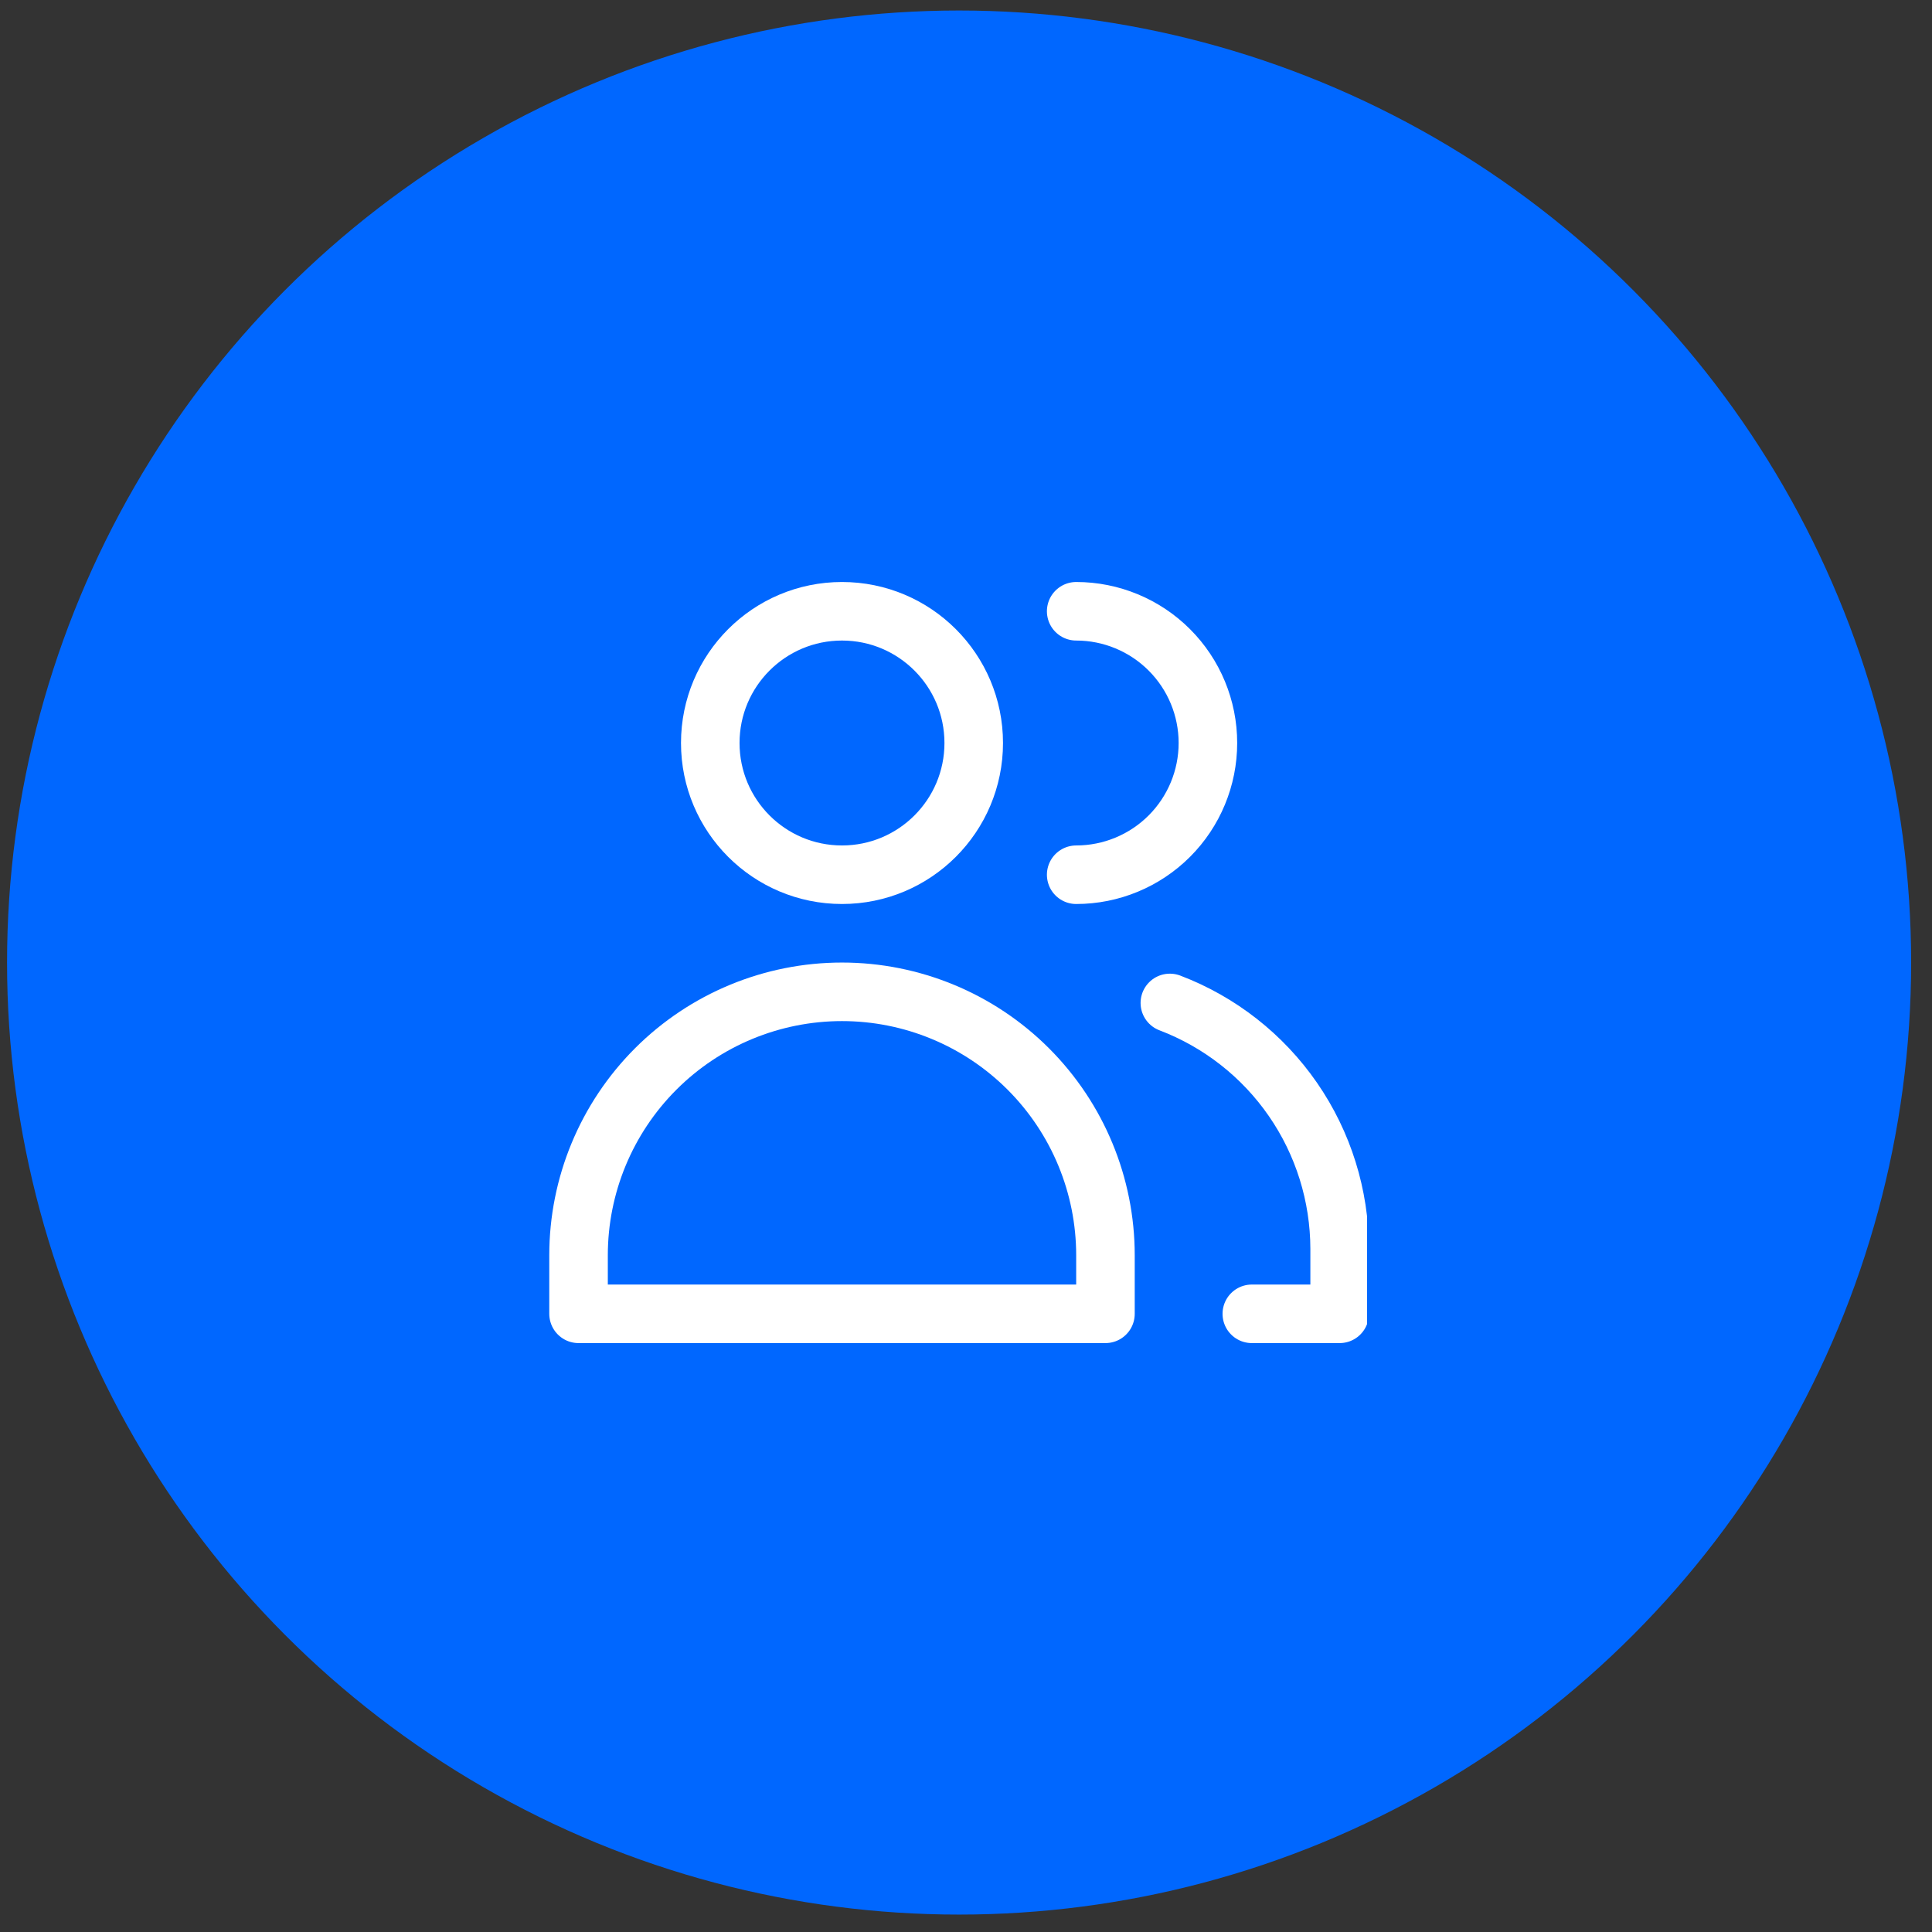
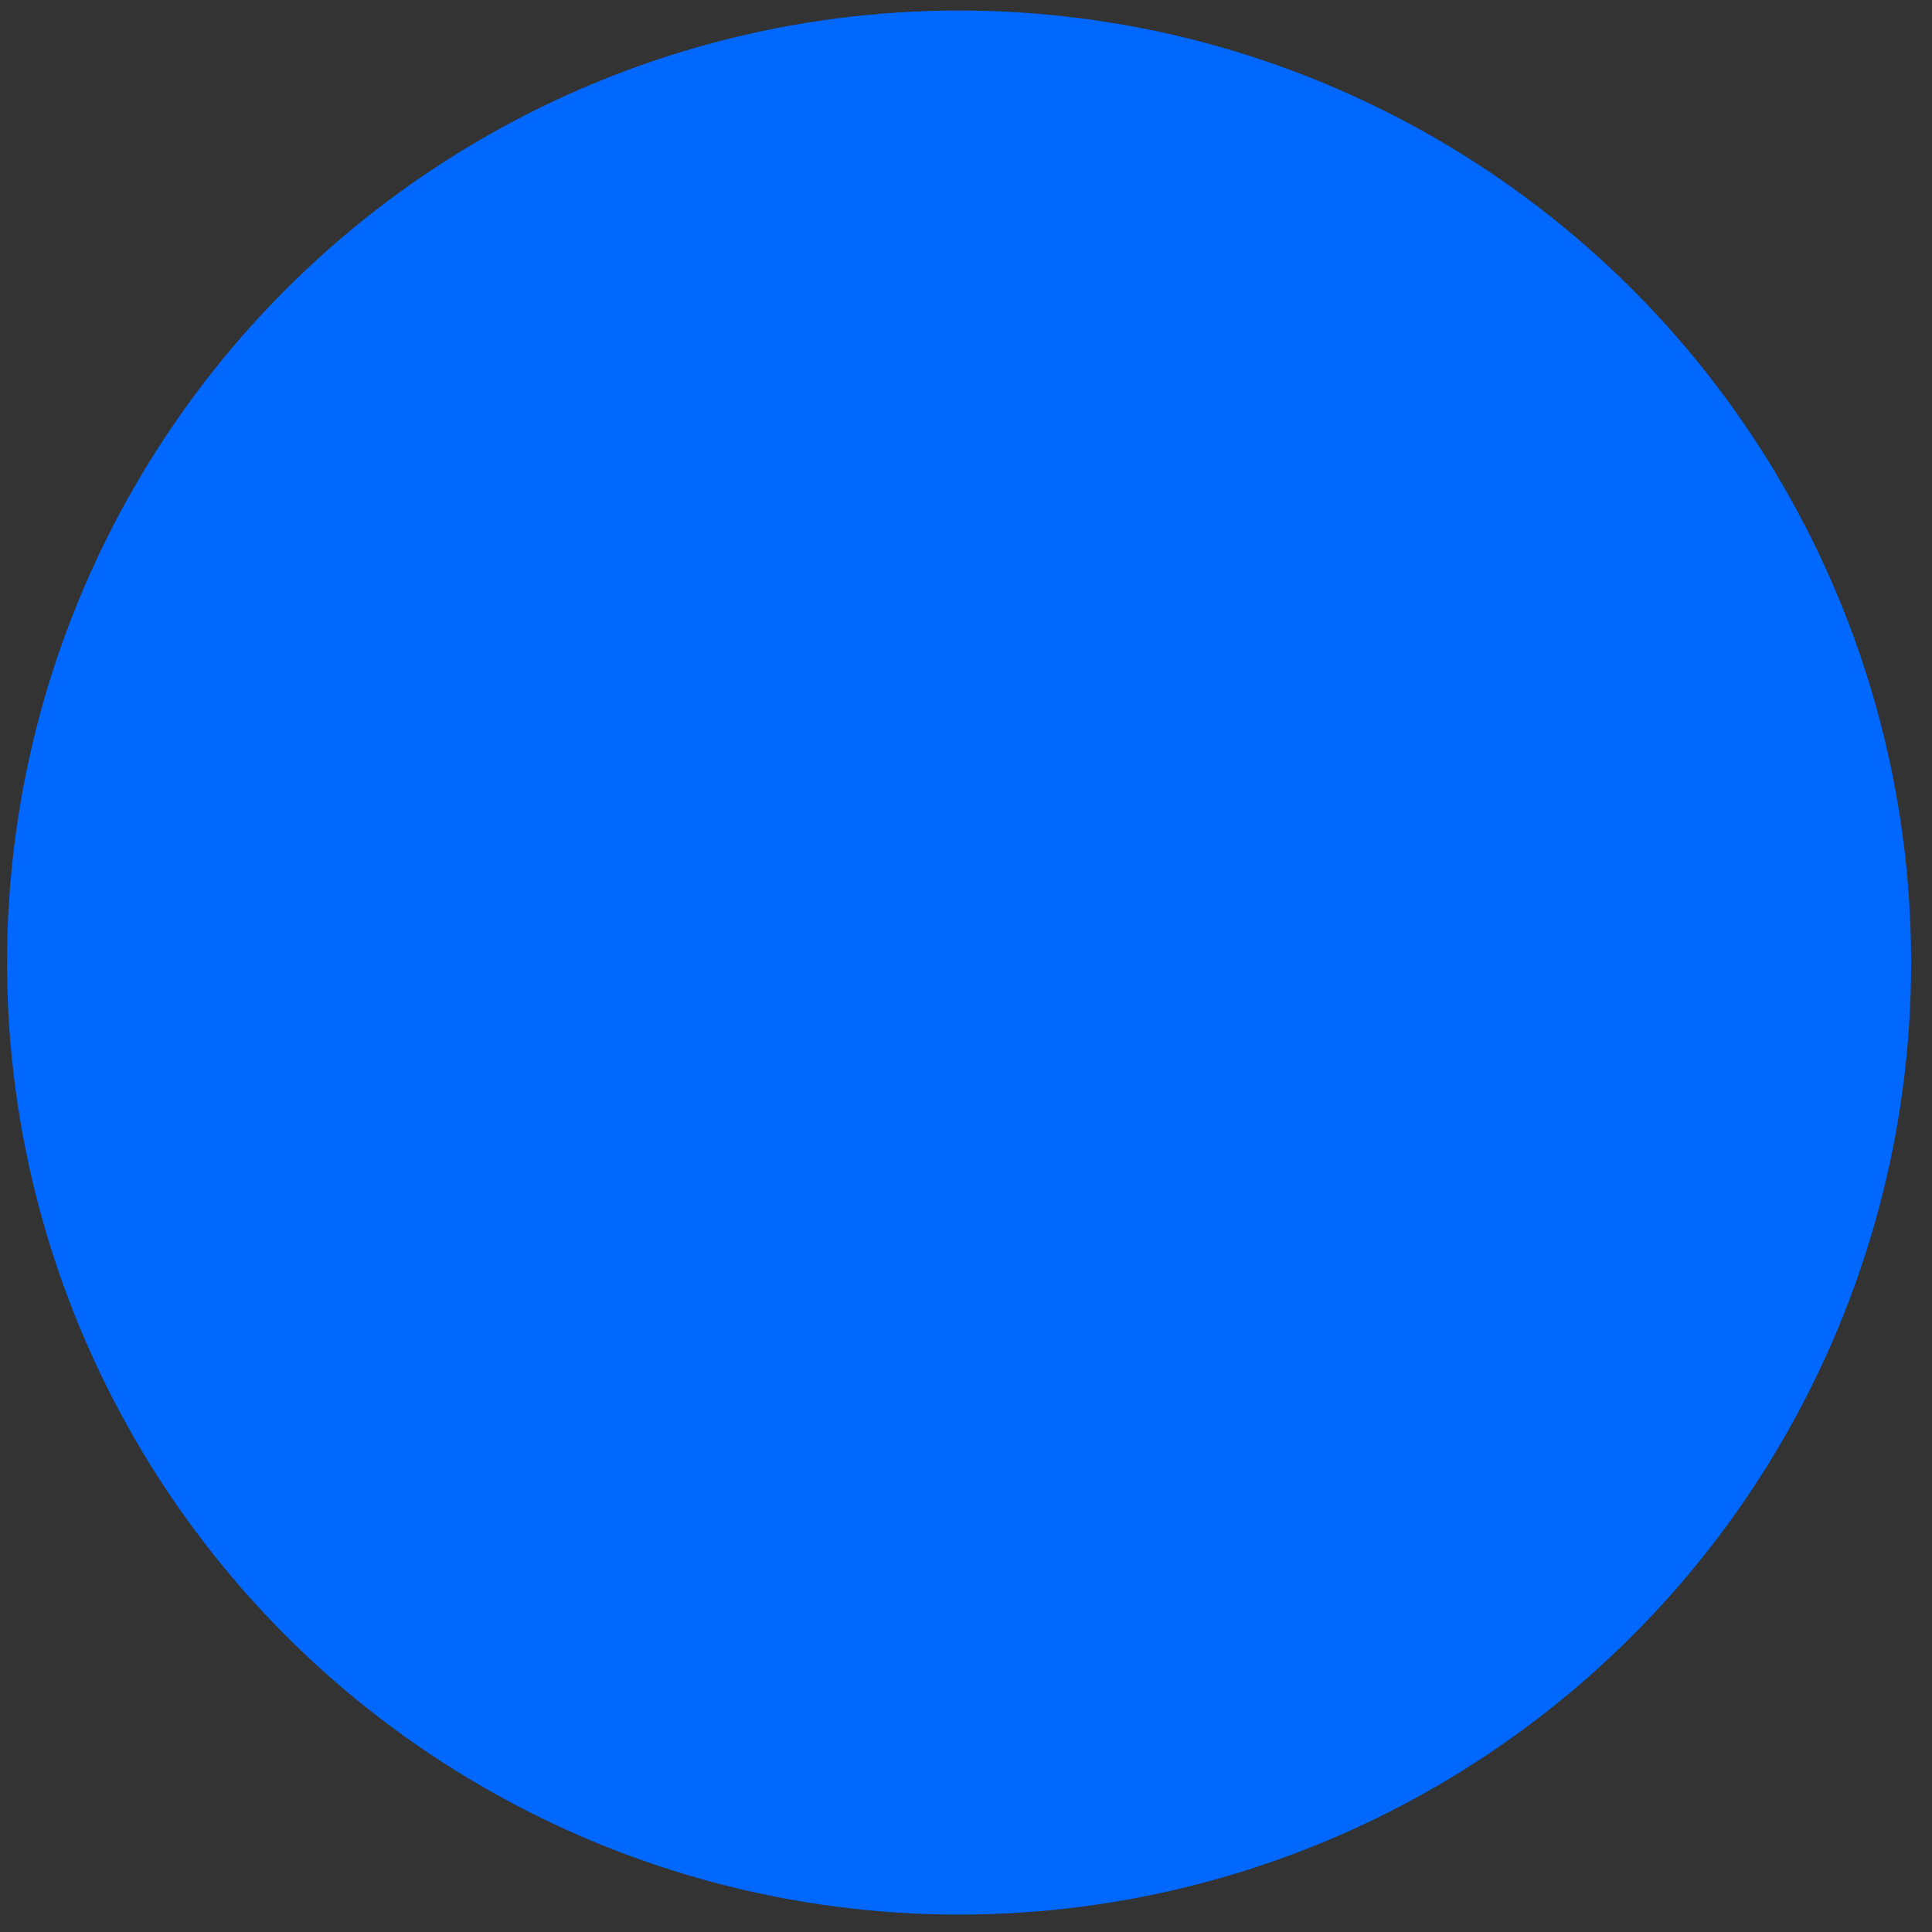
<svg xmlns="http://www.w3.org/2000/svg" width="66" height="66" viewBox="0 0 66 66" fill="none">
  <rect x="0" y="0" width="66" height="66" fill="#333333" stroke="none" />
  <circle cx="32.764" cy="32.882" r="32.523" fill="#0067FF" />
  <g clip-path="url(#clip0_0_1)">
    <path d="M28.764 29.882C31.249 29.882 33.264 27.867 33.264 25.382C33.264 22.897 31.249 20.882 28.764 20.882C26.278 20.882 24.264 22.897 24.264 25.382C24.264 27.867 26.278 29.882 28.764 29.882Z" stroke="white" stroke-width="2" stroke-linecap="round" stroke-linejoin="round" />
    <path d="M37.764 44.882H19.764V42.882C19.764 40.495 20.712 38.206 22.4 36.518C24.087 34.83 26.377 33.882 28.764 33.882C31.151 33.882 33.44 34.83 35.128 36.518C36.816 38.206 37.764 40.495 37.764 42.882V44.882Z" stroke="white" stroke-width="2" stroke-linecap="round" stroke-linejoin="round" />
-     <path d="M36.764 20.882C37.957 20.882 39.102 21.356 39.946 22.2C40.79 23.044 41.264 24.188 41.264 25.382C41.264 26.575 40.79 27.72 39.946 28.564C39.102 29.408 37.957 29.882 36.764 29.882" stroke="white" stroke-width="2" stroke-linecap="round" stroke-linejoin="round" />
-     <path d="M39.964 34.262C41.667 34.91 43.134 36.06 44.17 37.56C45.206 39.06 45.761 40.839 45.764 42.662V44.882H42.764" stroke="white" stroke-width="2" stroke-linecap="round" stroke-linejoin="round" />
  </g>
  <defs>
    <clipPath id="clip0_0_1">
-       <rect width="28" height="28" fill="white" transform="translate(18.701 19.375)" />
-     </clipPath>
+       </clipPath>
  </defs>
</svg>